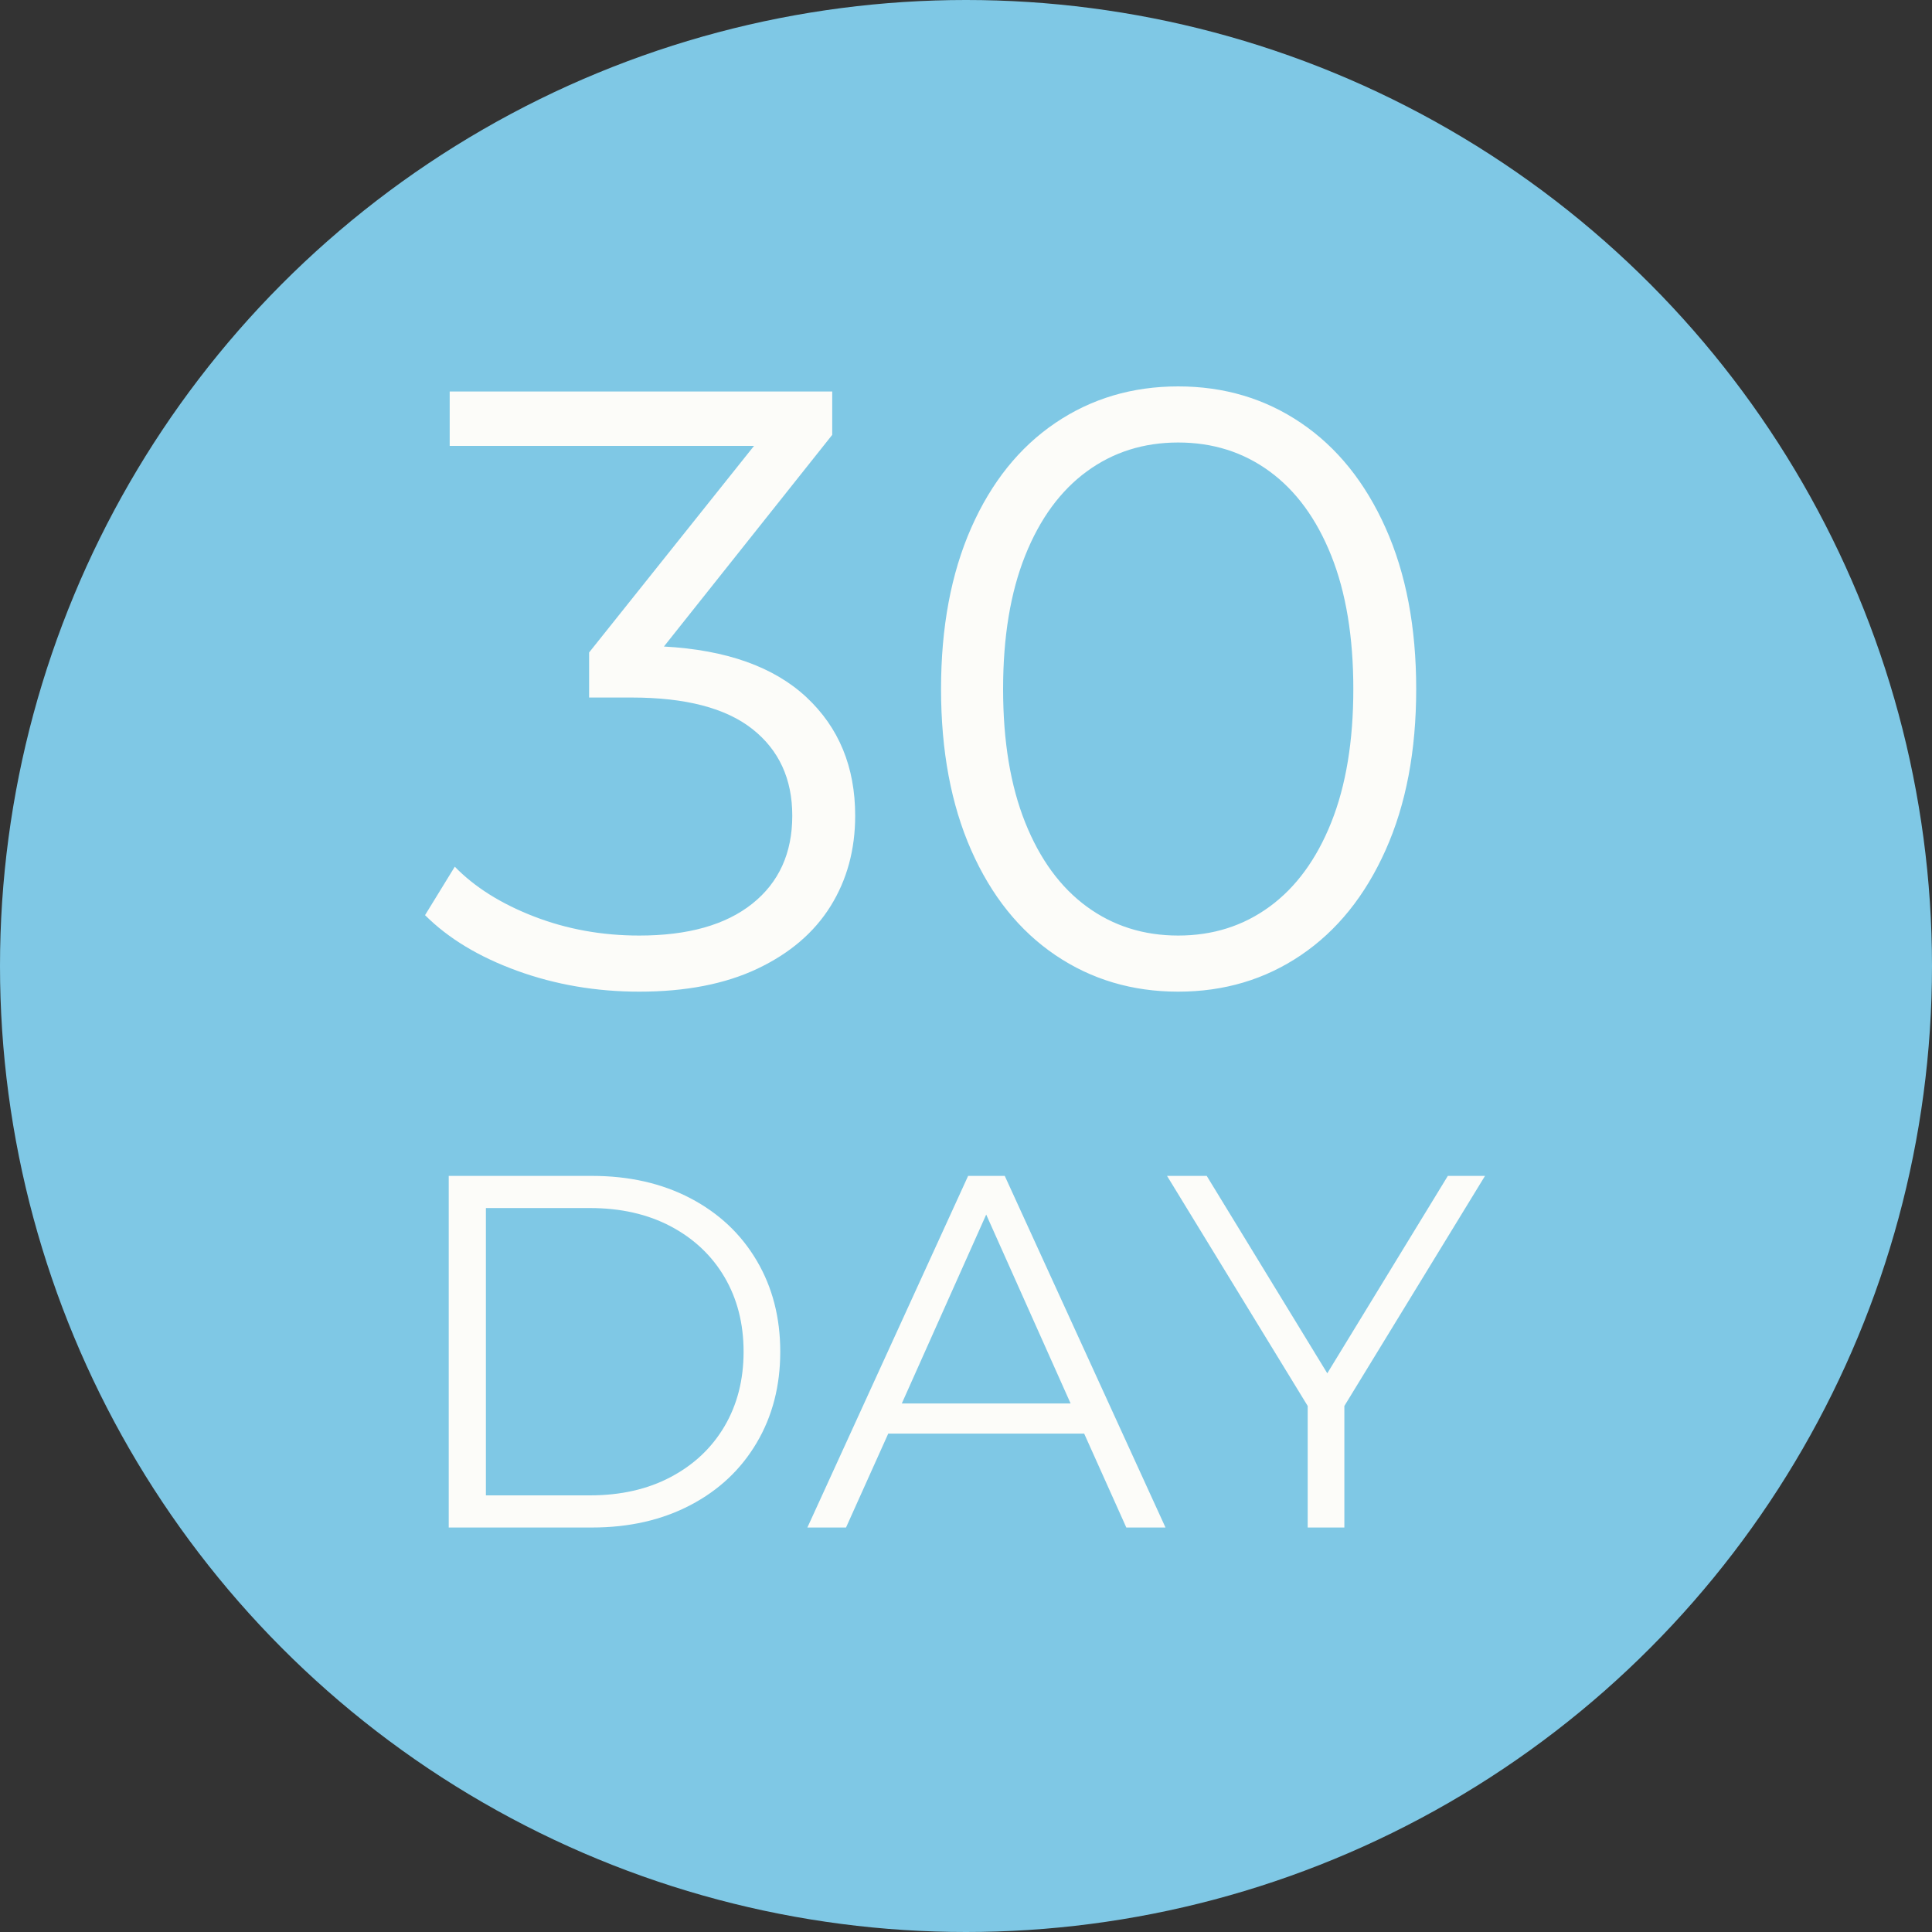
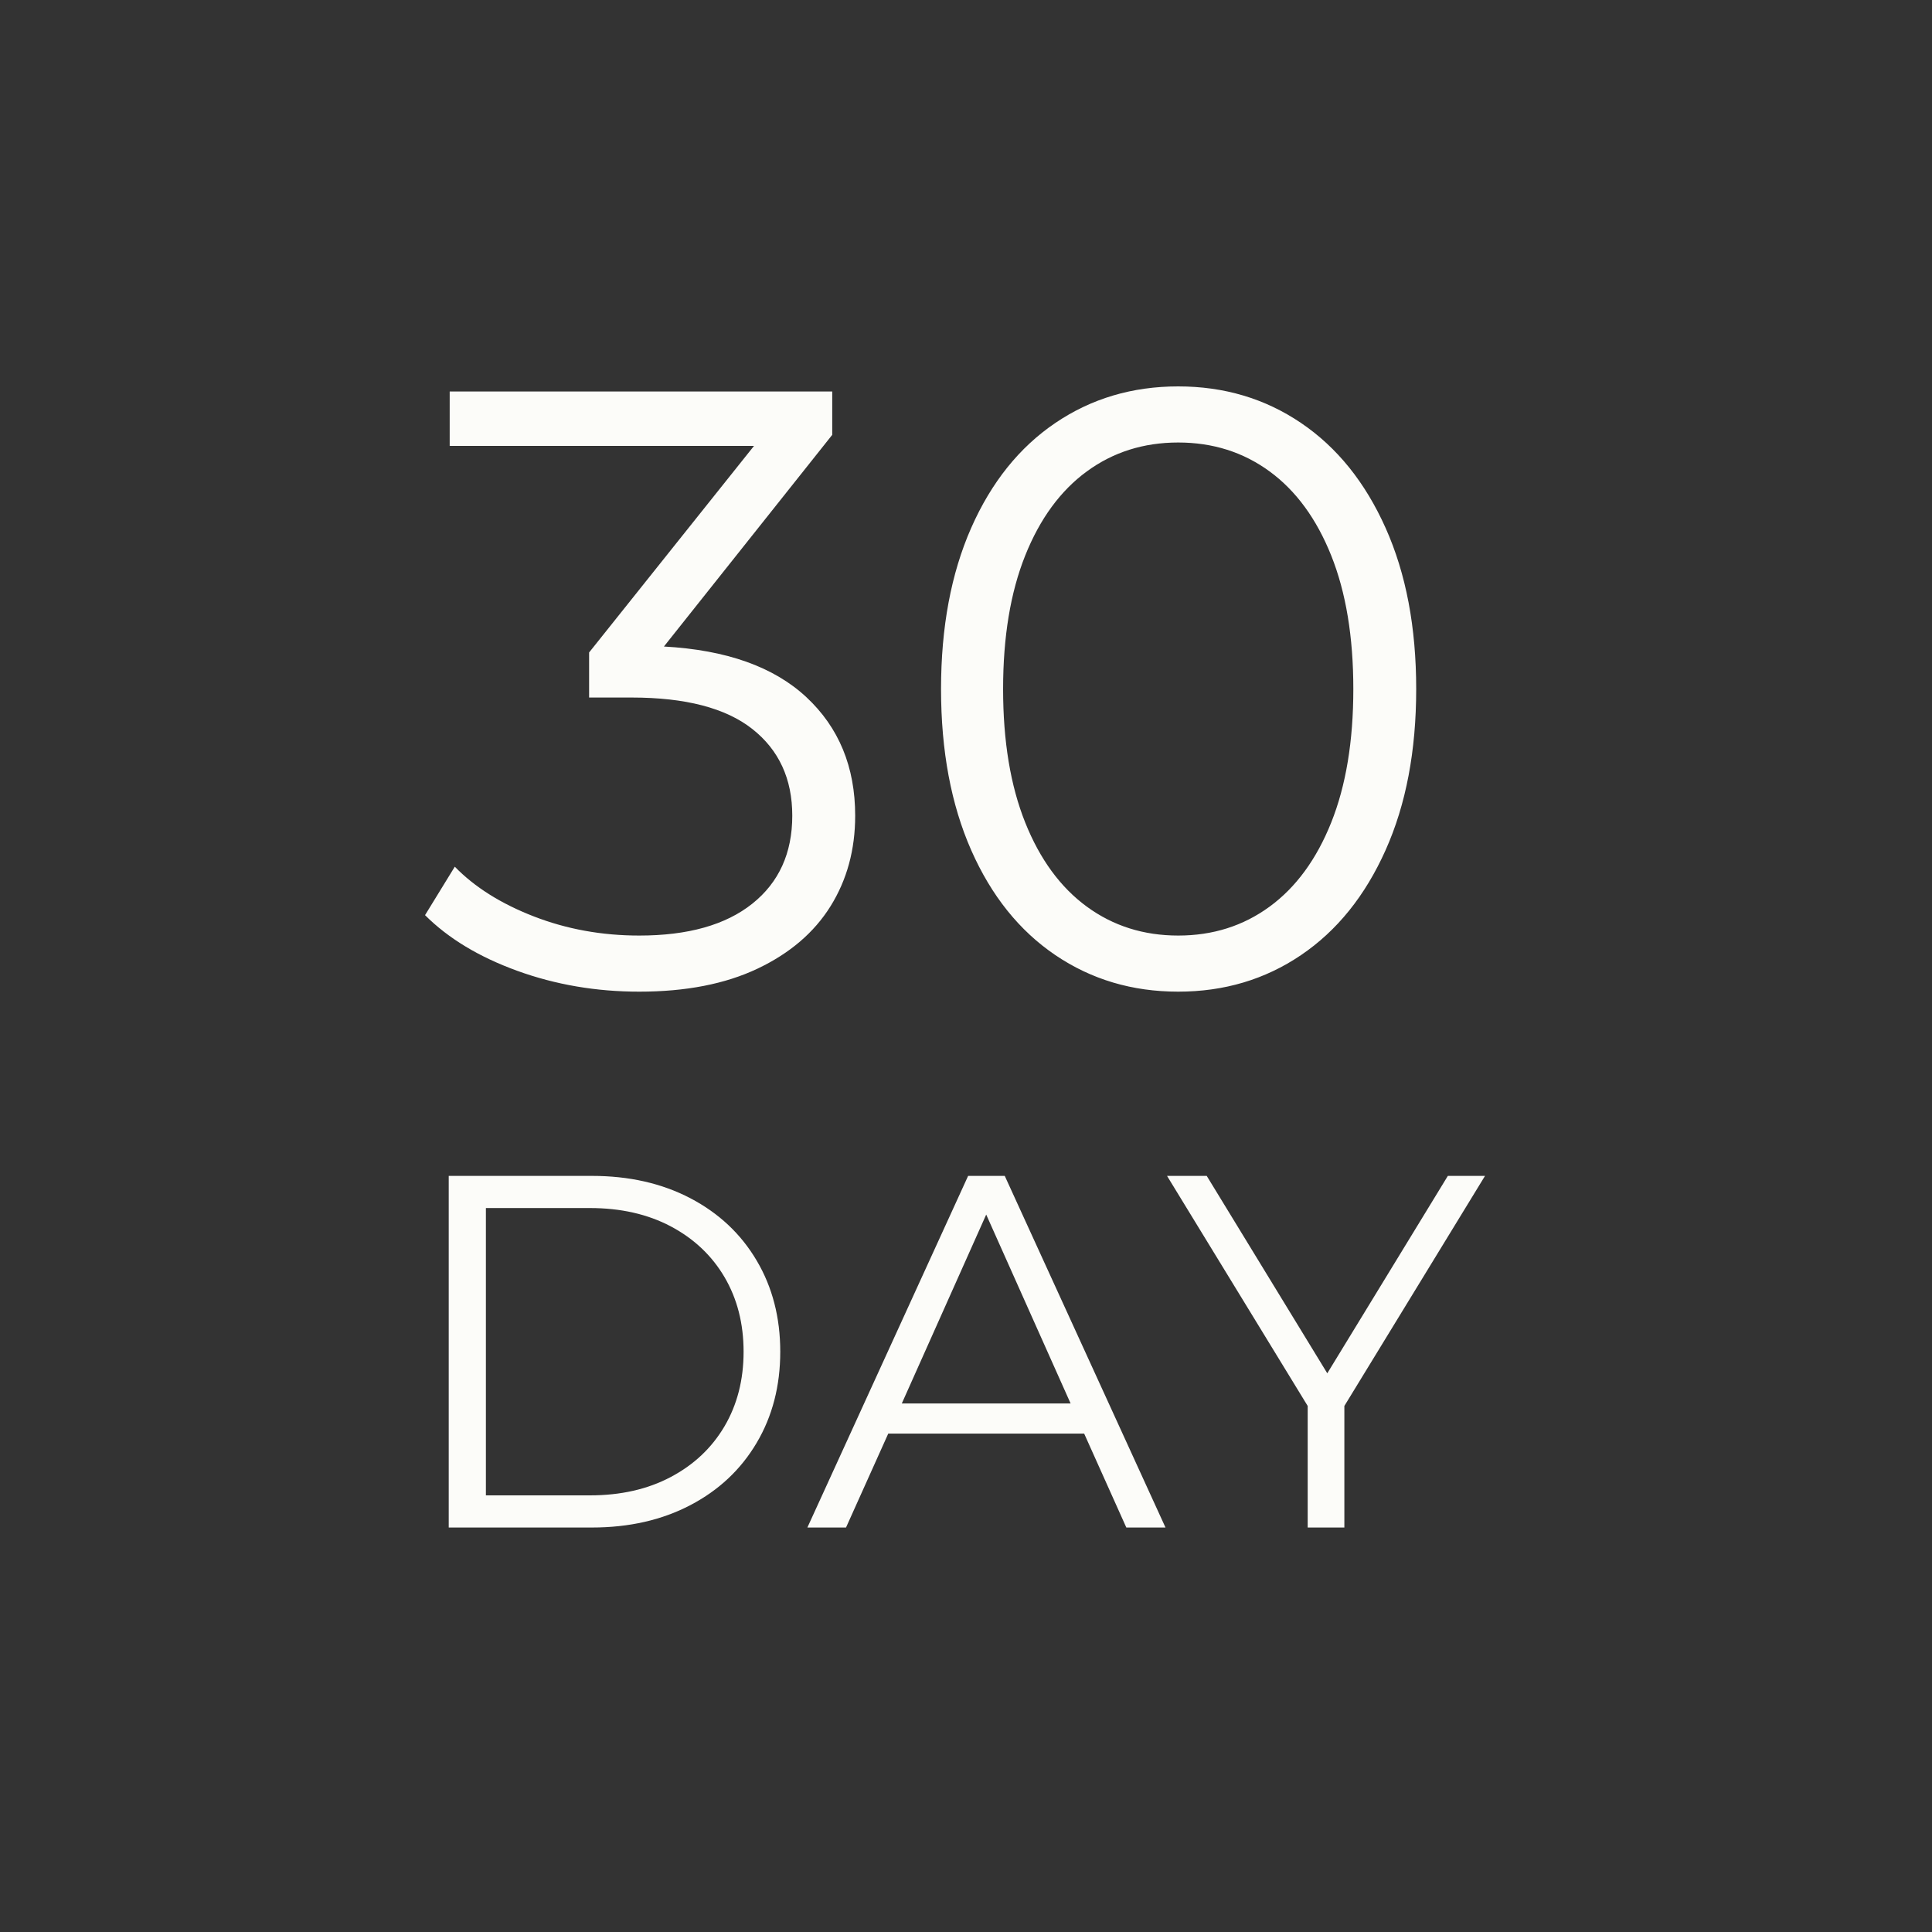
<svg xmlns="http://www.w3.org/2000/svg" width="50" height="50" viewBox="0 0 50 50" fill="none">
  <rect x="0" y="0" width="50" height="50" fill="#333333" stroke="none" />
-   <circle cx="25" cy="25" r="25" fill="#7FC8E5" />
  <path fill-rule="evenodd" clip-rule="evenodd" d="M33.67 24.718C32.739 25.349 31.68 25.664 30.491 25.664C29.303 25.664 28.244 25.349 27.312 24.718C26.381 24.087 25.655 23.182 25.134 22.001C24.614 20.82 24.354 19.431 24.354 17.832C24.354 16.233 24.614 14.844 25.134 13.663C25.655 12.482 26.381 11.577 27.312 10.946C28.244 10.315 29.303 10 30.491 10C31.68 10 32.739 10.315 33.67 10.946C34.602 11.577 35.331 12.482 35.859 13.663C36.388 14.844 36.651 16.233 36.651 17.832C36.651 19.431 36.388 20.82 35.859 22.001C35.331 23.182 34.602 24.087 33.67 24.718ZM19.602 25.07C18.766 25.466 17.747 25.664 16.544 25.664C15.429 25.664 14.377 25.484 13.387 25.125C12.397 24.766 11.601 24.285 11 23.684L11.77 22.43C12.283 22.958 12.965 23.387 13.816 23.717C14.667 24.047 15.576 24.212 16.544 24.212C17.805 24.212 18.781 23.937 19.47 23.387C20.159 22.837 20.504 22.078 20.504 21.11C20.504 20.157 20.159 19.409 19.47 18.866C18.781 18.323 17.739 18.052 16.346 18.052H15.246V16.886L19.514 11.54H11.638V10.132H21.538V11.254L17.182 16.732C18.795 16.82 20.024 17.256 20.867 18.041C21.71 18.826 22.132 19.849 22.132 21.11C22.132 21.99 21.919 22.771 21.494 23.453C21.069 24.135 20.438 24.674 19.602 25.07ZM30.492 24.212C29.597 24.212 28.809 23.963 28.127 23.464C27.445 22.965 26.913 22.239 26.532 21.286C26.151 20.333 25.96 19.181 25.96 17.832C25.96 16.483 26.151 15.331 26.532 14.378C26.913 13.425 27.445 12.699 28.127 12.2C28.809 11.701 29.597 11.452 30.492 11.452C31.387 11.452 32.175 11.701 32.857 12.2C33.539 12.699 34.071 13.425 34.452 14.378C34.833 15.331 35.024 16.483 35.024 17.832C35.024 19.181 34.833 20.333 34.452 21.286C34.071 22.239 33.539 22.965 32.857 23.464C32.175 23.963 31.387 24.212 30.492 24.212ZM17.866 38.953C17.13 39.339 16.28 39.532 15.318 39.532H11.613V30.432H15.318C16.28 30.432 17.13 30.625 17.866 31.01C18.603 31.396 19.175 31.933 19.582 32.622C19.99 33.311 20.193 34.098 20.193 34.982C20.193 35.866 19.99 36.652 19.582 37.341C19.175 38.03 18.603 38.568 17.866 38.953ZM15.266 38.7H12.575V31.264H15.266C16.063 31.264 16.761 31.422 17.359 31.738C17.957 32.055 18.421 32.492 18.75 33.051C19.079 33.611 19.244 34.254 19.244 34.982C19.244 35.71 19.079 36.353 18.75 36.913C18.421 37.471 17.957 37.909 17.359 38.225C16.761 38.542 16.063 38.7 15.266 38.7ZM22.988 37.101L21.895 39.532H20.895L25.055 30.432H26.003L30.163 39.532H29.149L28.058 37.101H22.988ZM27.707 36.321H23.339L25.523 31.433L27.707 36.321ZM34.792 36.386V39.532H33.843V36.386L30.203 30.432H31.23L34.35 35.541L37.47 30.432H38.432L34.792 36.386Z" fill="#FCFCF9" />
</svg>